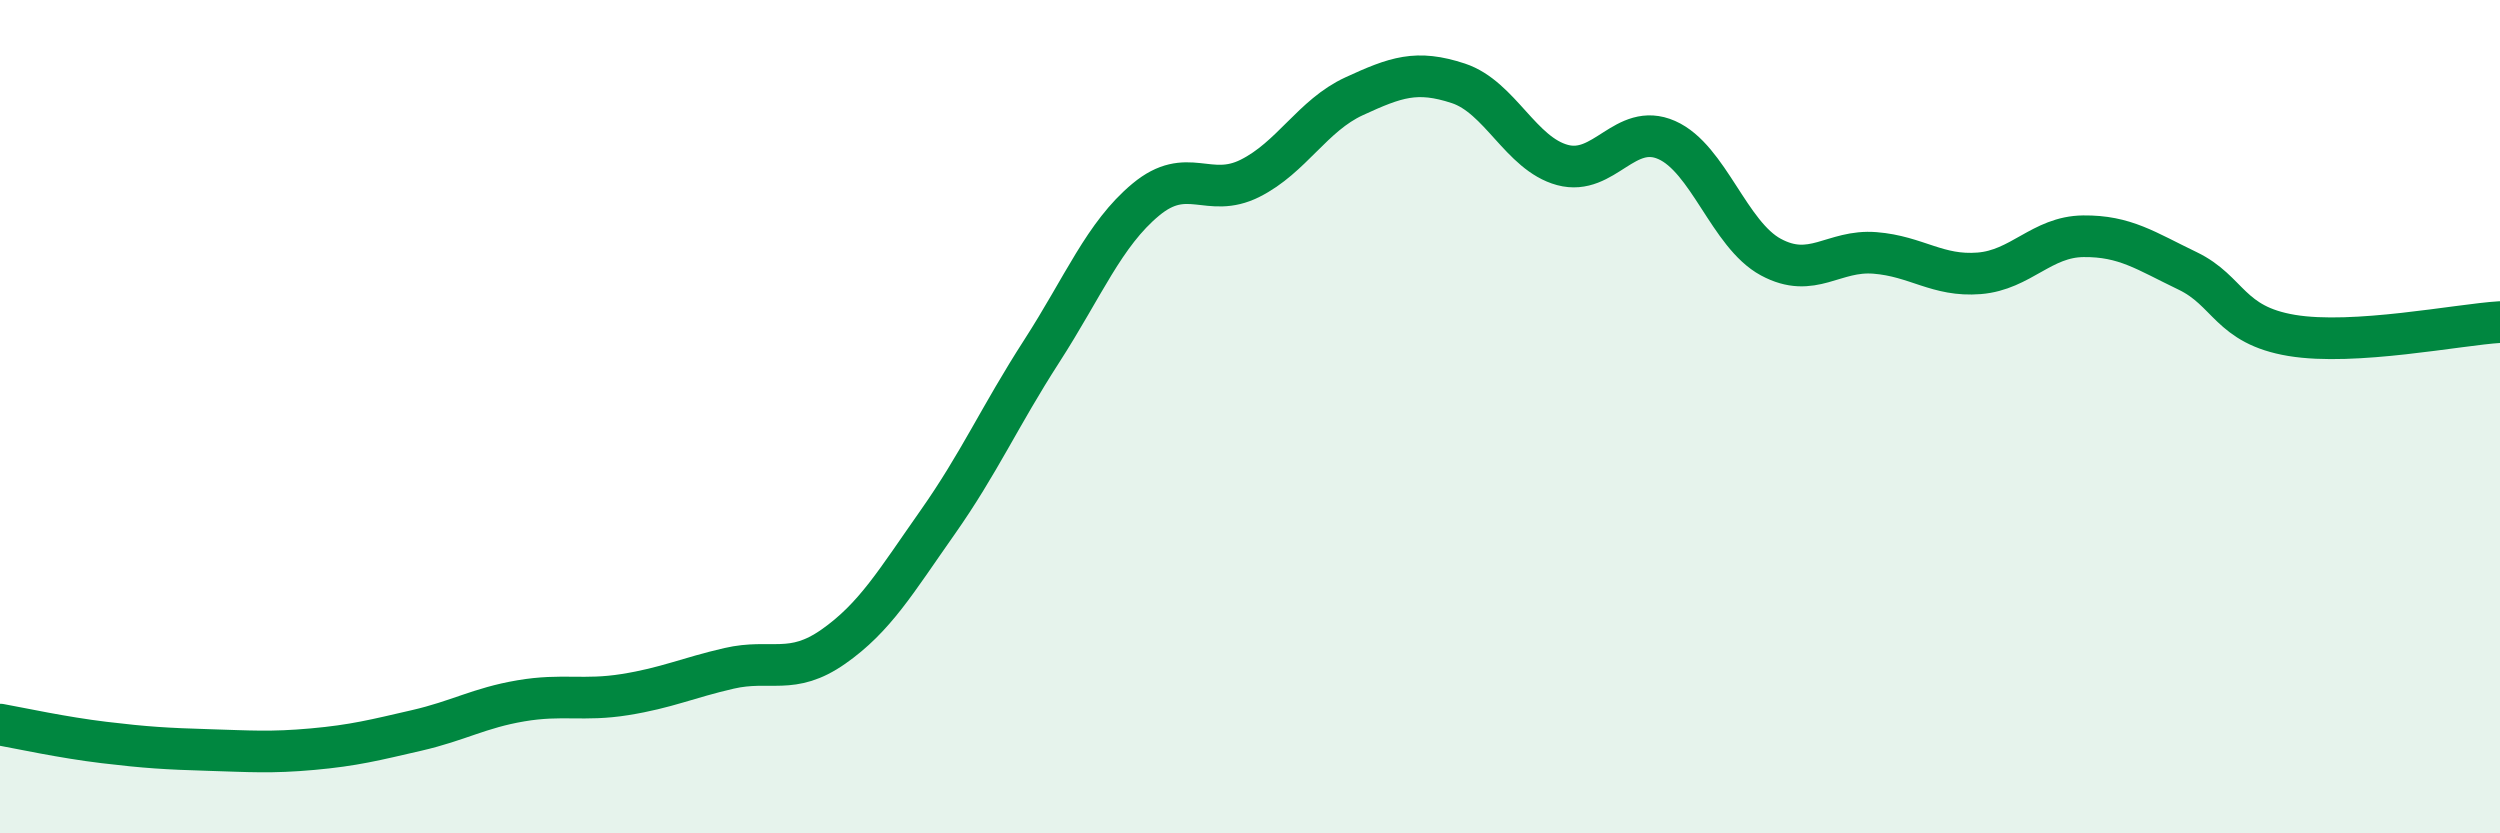
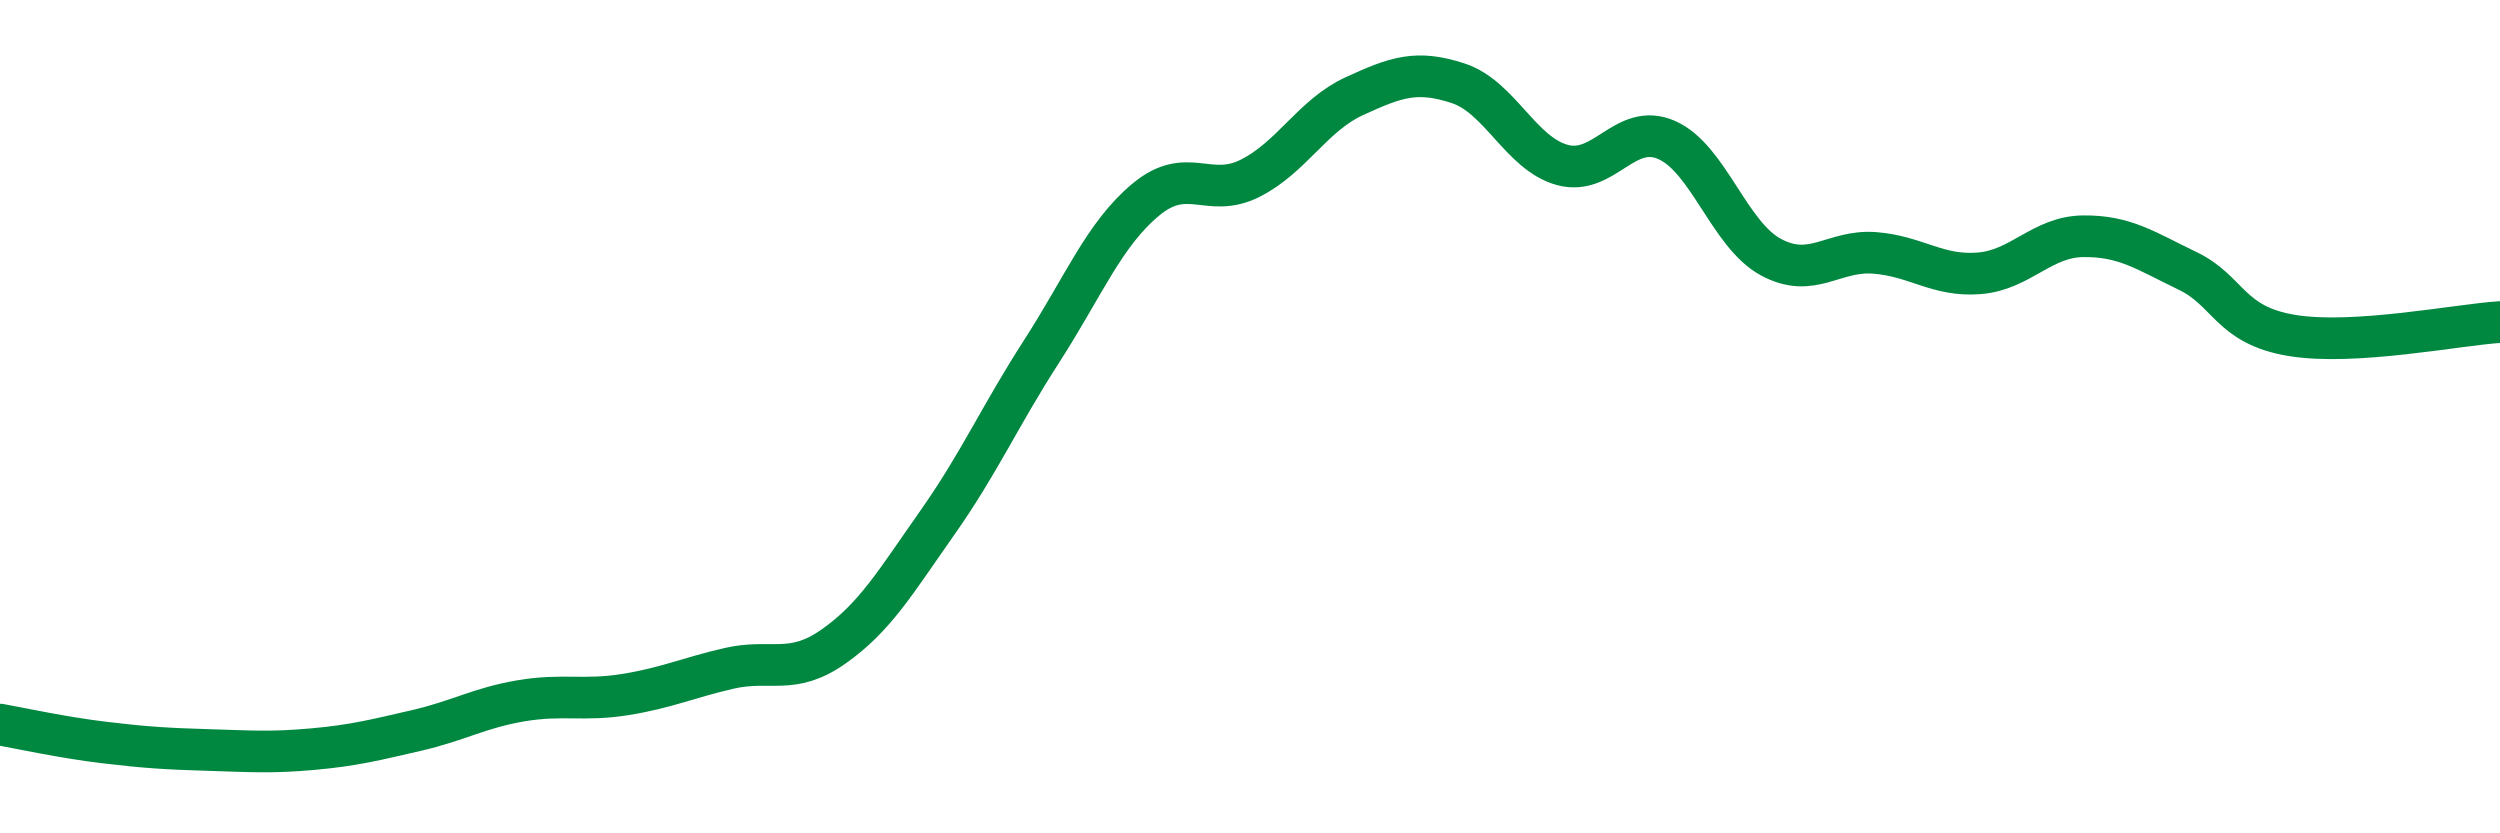
<svg xmlns="http://www.w3.org/2000/svg" width="60" height="20" viewBox="0 0 60 20">
-   <path d="M 0,17.39 C 0.5,17.48 1.5,17.7 2.5,17.82 C 3.5,17.94 4,17.97 5,18 C 6,18.03 6.5,18.07 7.5,17.98 C 8.5,17.89 9,17.76 10,17.53 C 11,17.3 11.5,16.99 12.5,16.82 C 13.5,16.65 14,16.83 15,16.67 C 16,16.51 16.5,16.27 17.5,16.04 C 18.5,15.81 19,16.22 20,15.52 C 21,14.82 21.5,13.96 22.5,12.54 C 23.5,11.12 24,9.98 25,8.43 C 26,6.88 26.5,5.62 27.5,4.79 C 28.5,3.96 29,4.78 30,4.28 C 31,3.78 31.5,2.77 32.5,2.31 C 33.5,1.85 34,1.67 35,2 C 36,2.33 36.5,3.69 37.5,3.96 C 38.5,4.23 39,2.92 40,3.36 C 41,3.8 41.5,5.63 42.5,6.17 C 43.5,6.71 44,5.99 45,6.07 C 46,6.15 46.5,6.64 47.5,6.56 C 48.5,6.48 49,5.68 50,5.67 C 51,5.66 51.5,6.02 52.5,6.5 C 53.5,6.98 53.5,7.8 55,8.05 C 56.5,8.3 59,7.79 60,7.73L60 20L0 20Z" fill="#008740" opacity="0.1" stroke-linecap="round" stroke-linejoin="round" />
  <path d="M 0,17.39 C 0.5,17.48 1.5,17.7 2.5,17.82 C 3.5,17.94 4,17.97 5,18 C 6,18.03 6.5,18.07 7.5,17.98 C 8.5,17.89 9,17.76 10,17.53 C 11,17.3 11.5,16.99 12.5,16.82 C 13.5,16.65 14,16.83 15,16.67 C 16,16.51 16.5,16.27 17.5,16.04 C 18.5,15.81 19,16.22 20,15.52 C 21,14.82 21.5,13.96 22.5,12.54 C 23.5,11.12 24,9.98 25,8.43 C 26,6.88 26.5,5.62 27.5,4.79 C 28.5,3.96 29,4.78 30,4.28 C 31,3.78 31.5,2.77 32.5,2.31 C 33.5,1.85 34,1.67 35,2 C 36,2.33 36.5,3.69 37.5,3.96 C 38.5,4.23 39,2.92 40,3.36 C 41,3.8 41.5,5.63 42.5,6.17 C 43.5,6.71 44,5.99 45,6.07 C 46,6.15 46.5,6.64 47.5,6.56 C 48.5,6.48 49,5.68 50,5.67 C 51,5.66 51.5,6.02 52.5,6.5 C 53.5,6.98 53.5,7.8 55,8.05 C 56.5,8.3 59,7.79 60,7.73" stroke="#008740" stroke-width="1" fill="none" stroke-linecap="round" stroke-linejoin="round" />
</svg>